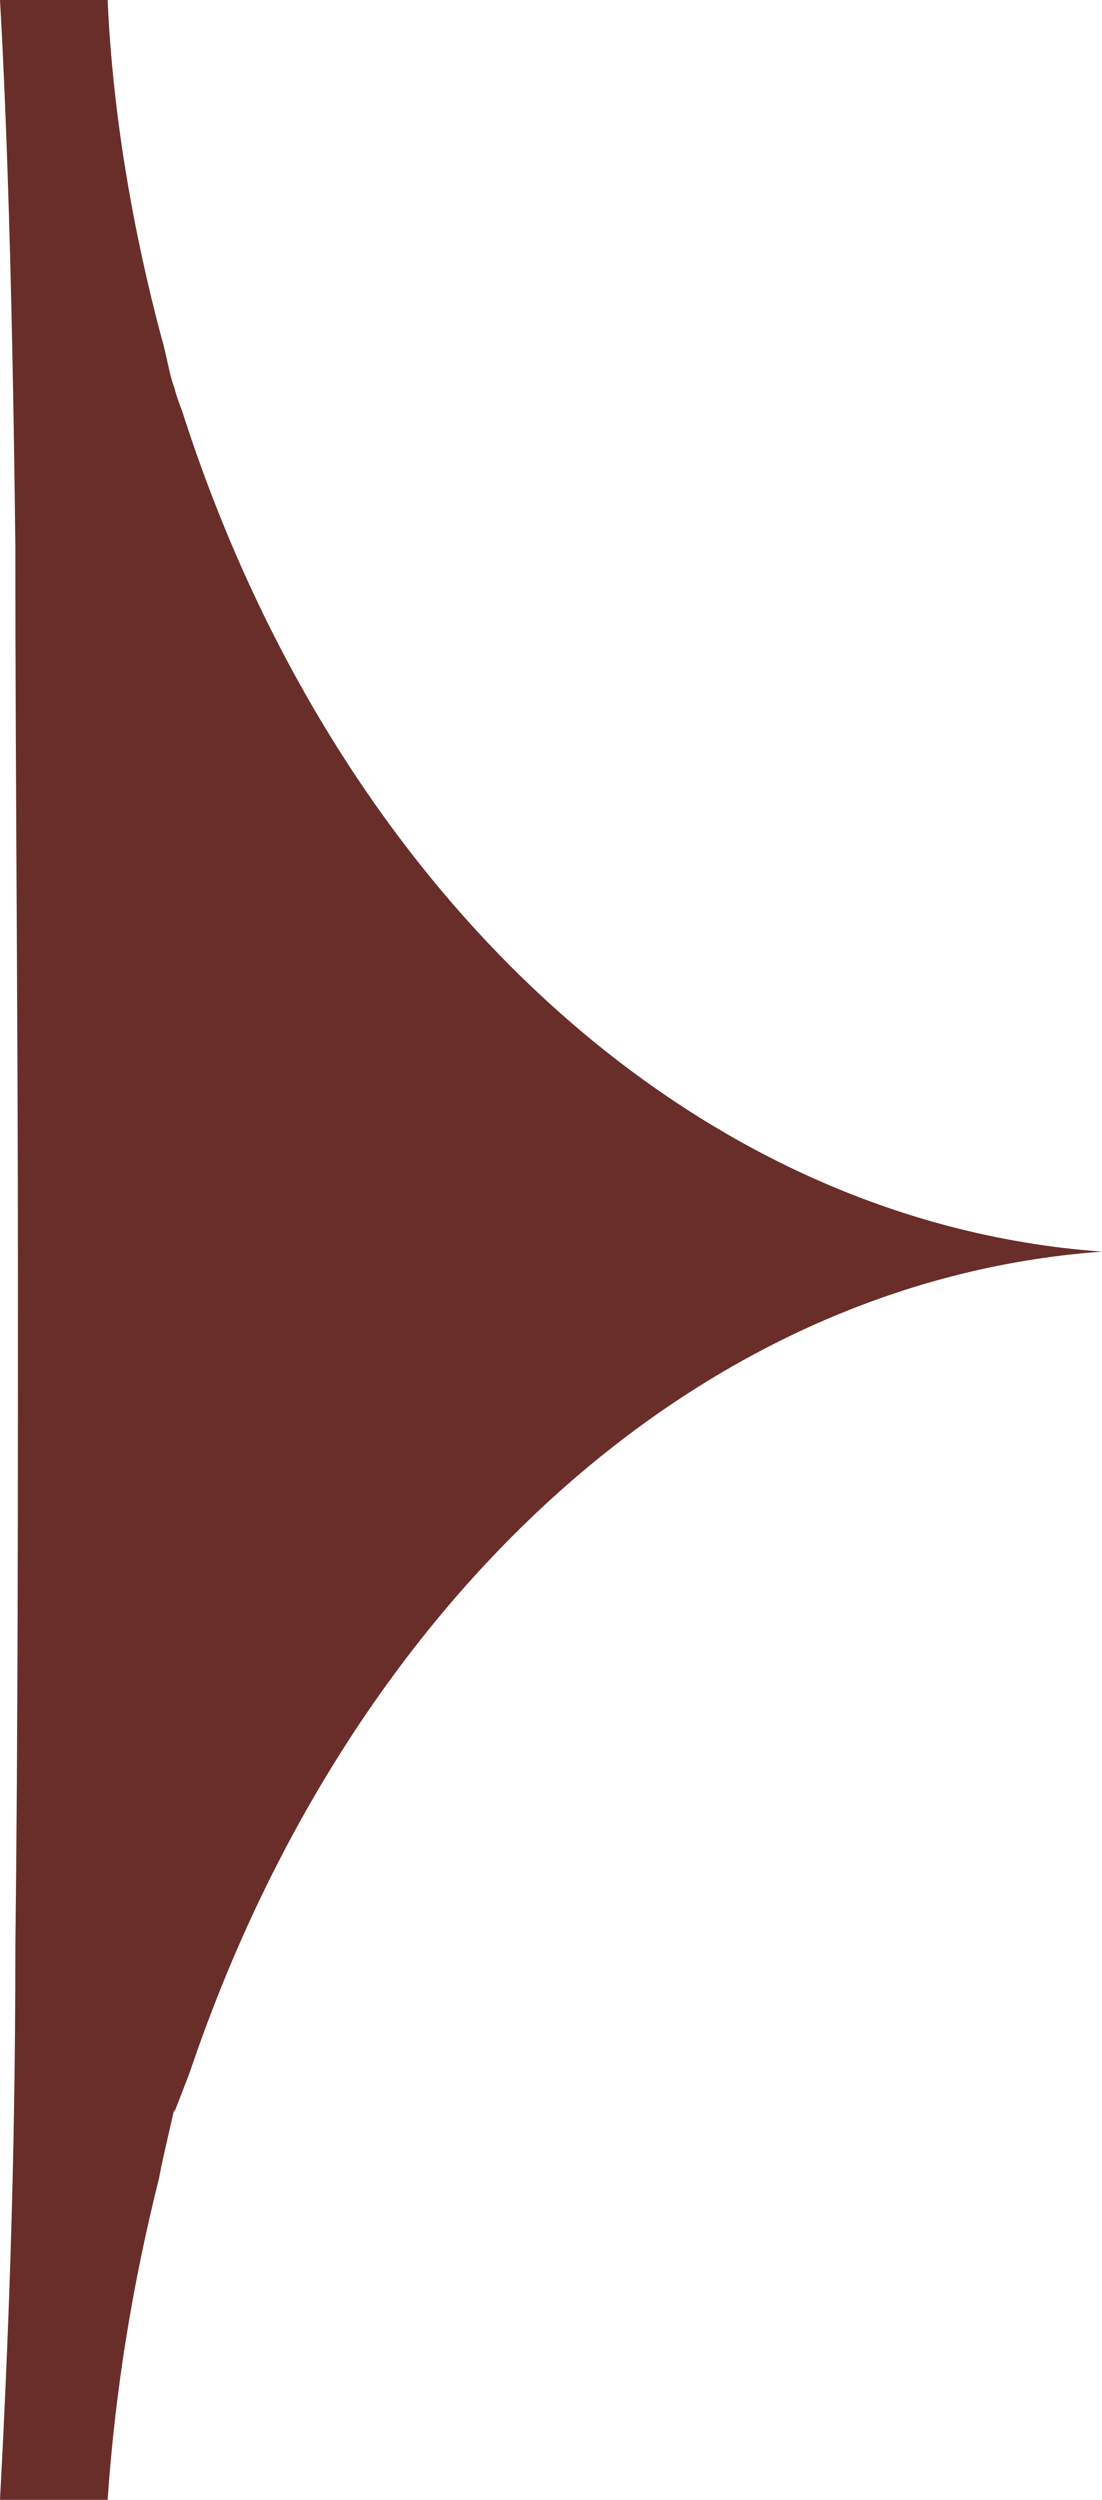
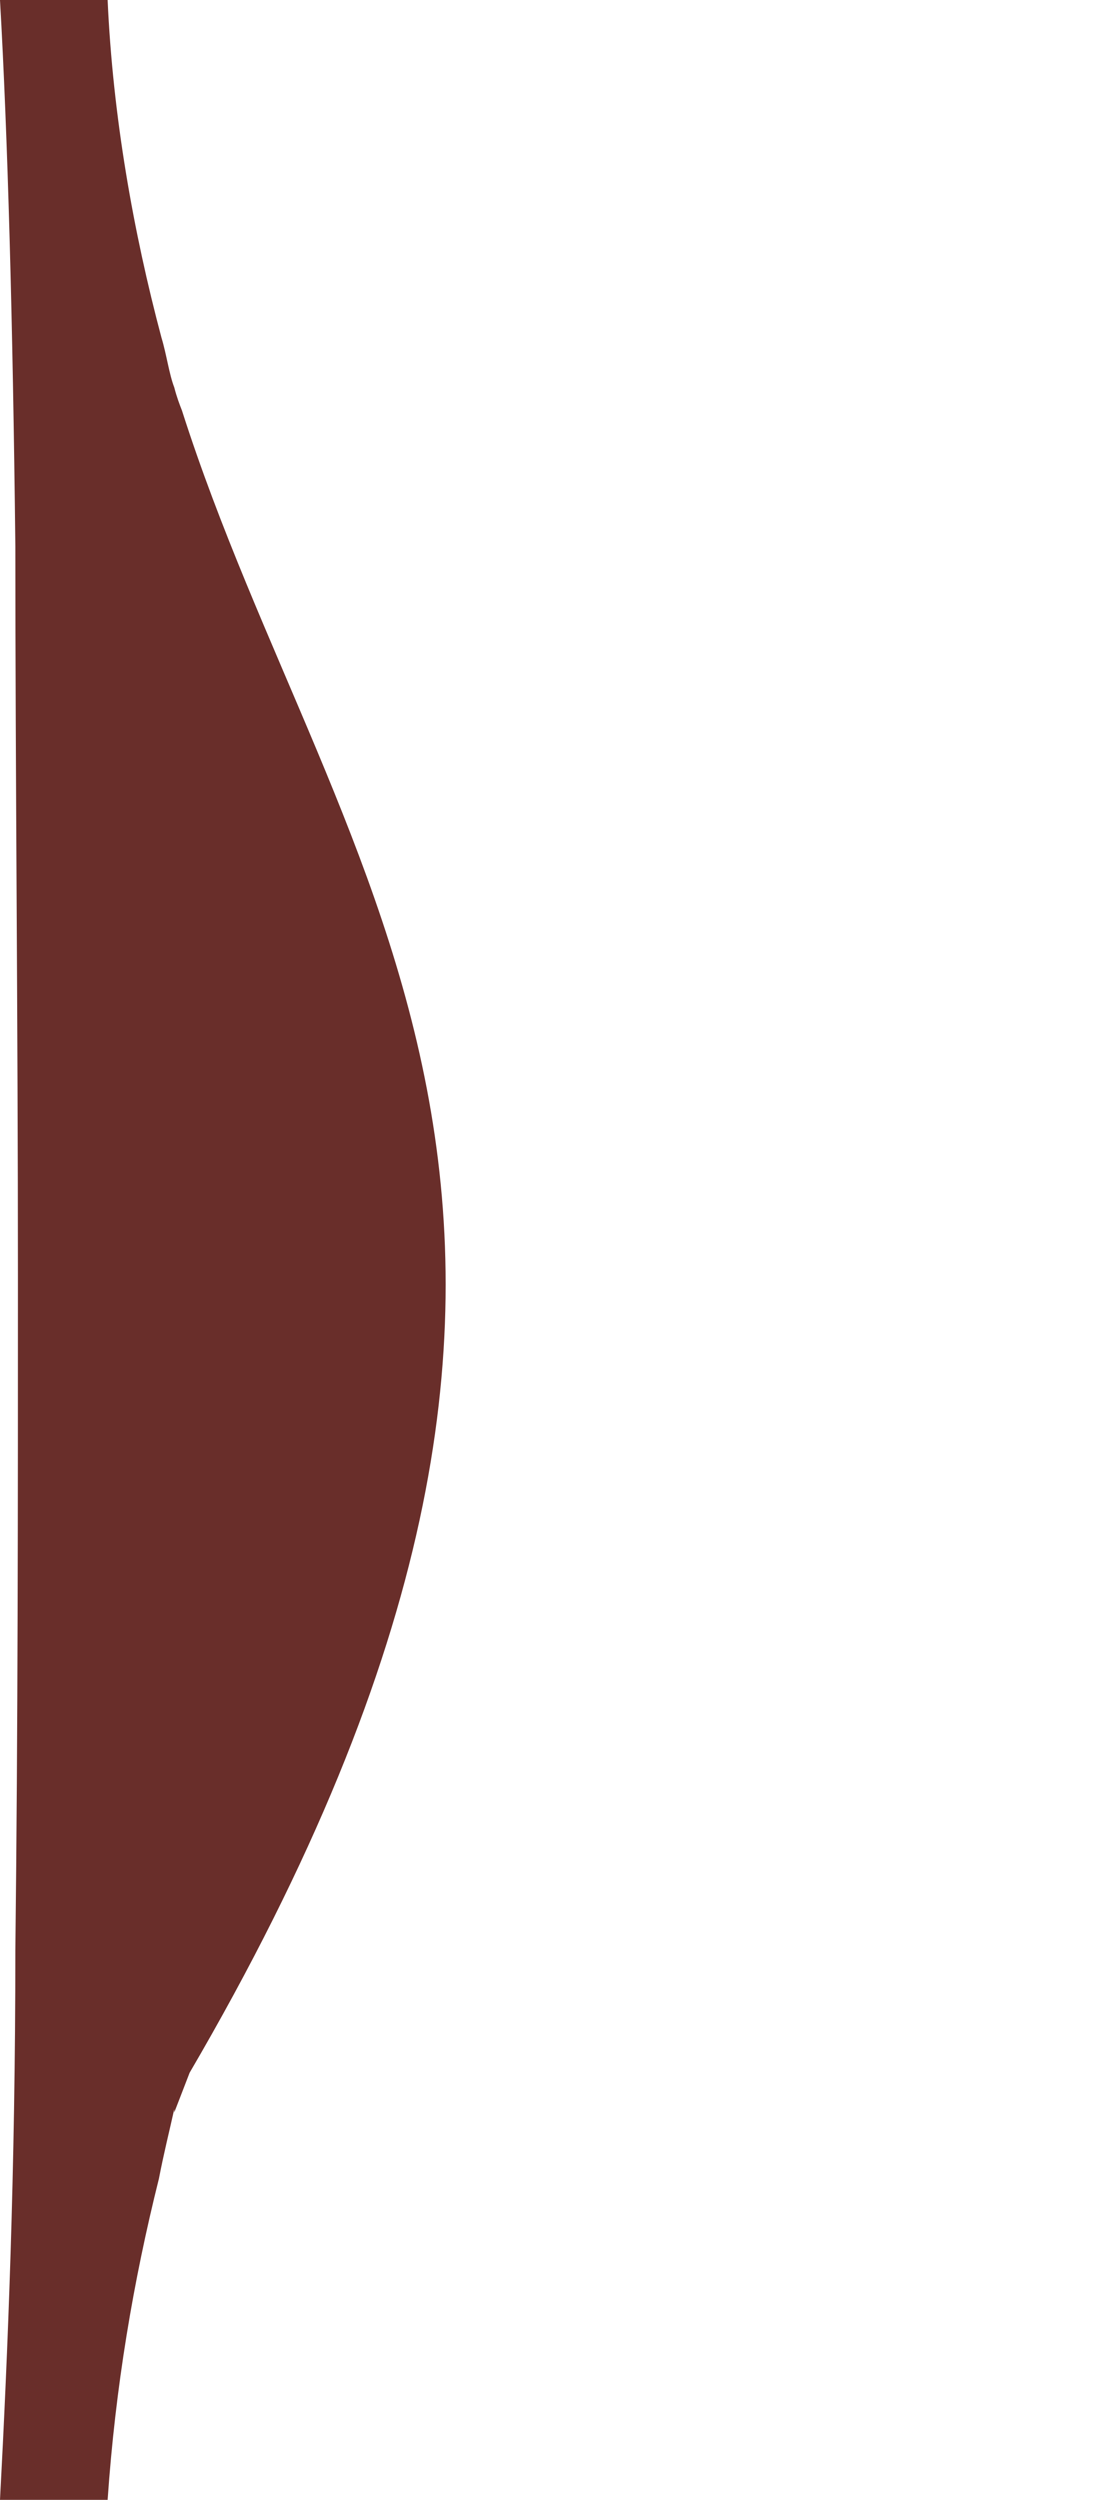
<svg xmlns="http://www.w3.org/2000/svg" width="15" height="34" viewBox="0 0 15 34" fill="none">
-   <path d="M2.372 28.731C2.372 28.731 2.512 28.371 2.581 28.191C4.709 21.886 9.419 17.428 15 17.023C9.349 16.617 4.535 12.024 2.477 5.584C2.442 5.494 2.407 5.404 2.372 5.269C2.302 5.089 2.267 4.819 2.198 4.593C1.814 3.152 1.535 1.576 1.465 -5.91628e-07L-3.90341e-07 -6.55671e-07C0.105 1.846 0.174 4.323 0.209 7.43C0.209 10.538 0.244 13.87 0.244 17.383C0.244 20.445 0.244 23.507 0.209 26.524C0.209 29.542 0.105 32.019 -1.87653e-06 34L1.465 34C1.57 32.469 1.814 31.028 2.163 29.632C2.233 29.271 2.302 29.001 2.372 28.686" fill="#692E2A" />
+   <path d="M2.372 28.731C2.372 28.731 2.512 28.371 2.581 28.191C9.349 16.617 4.535 12.024 2.477 5.584C2.442 5.494 2.407 5.404 2.372 5.269C2.302 5.089 2.267 4.819 2.198 4.593C1.814 3.152 1.535 1.576 1.465 -5.91628e-07L-3.90341e-07 -6.55671e-07C0.105 1.846 0.174 4.323 0.209 7.43C0.209 10.538 0.244 13.87 0.244 17.383C0.244 20.445 0.244 23.507 0.209 26.524C0.209 29.542 0.105 32.019 -1.87653e-06 34L1.465 34C1.57 32.469 1.814 31.028 2.163 29.632C2.233 29.271 2.302 29.001 2.372 28.686" fill="#692E2A" />
</svg>